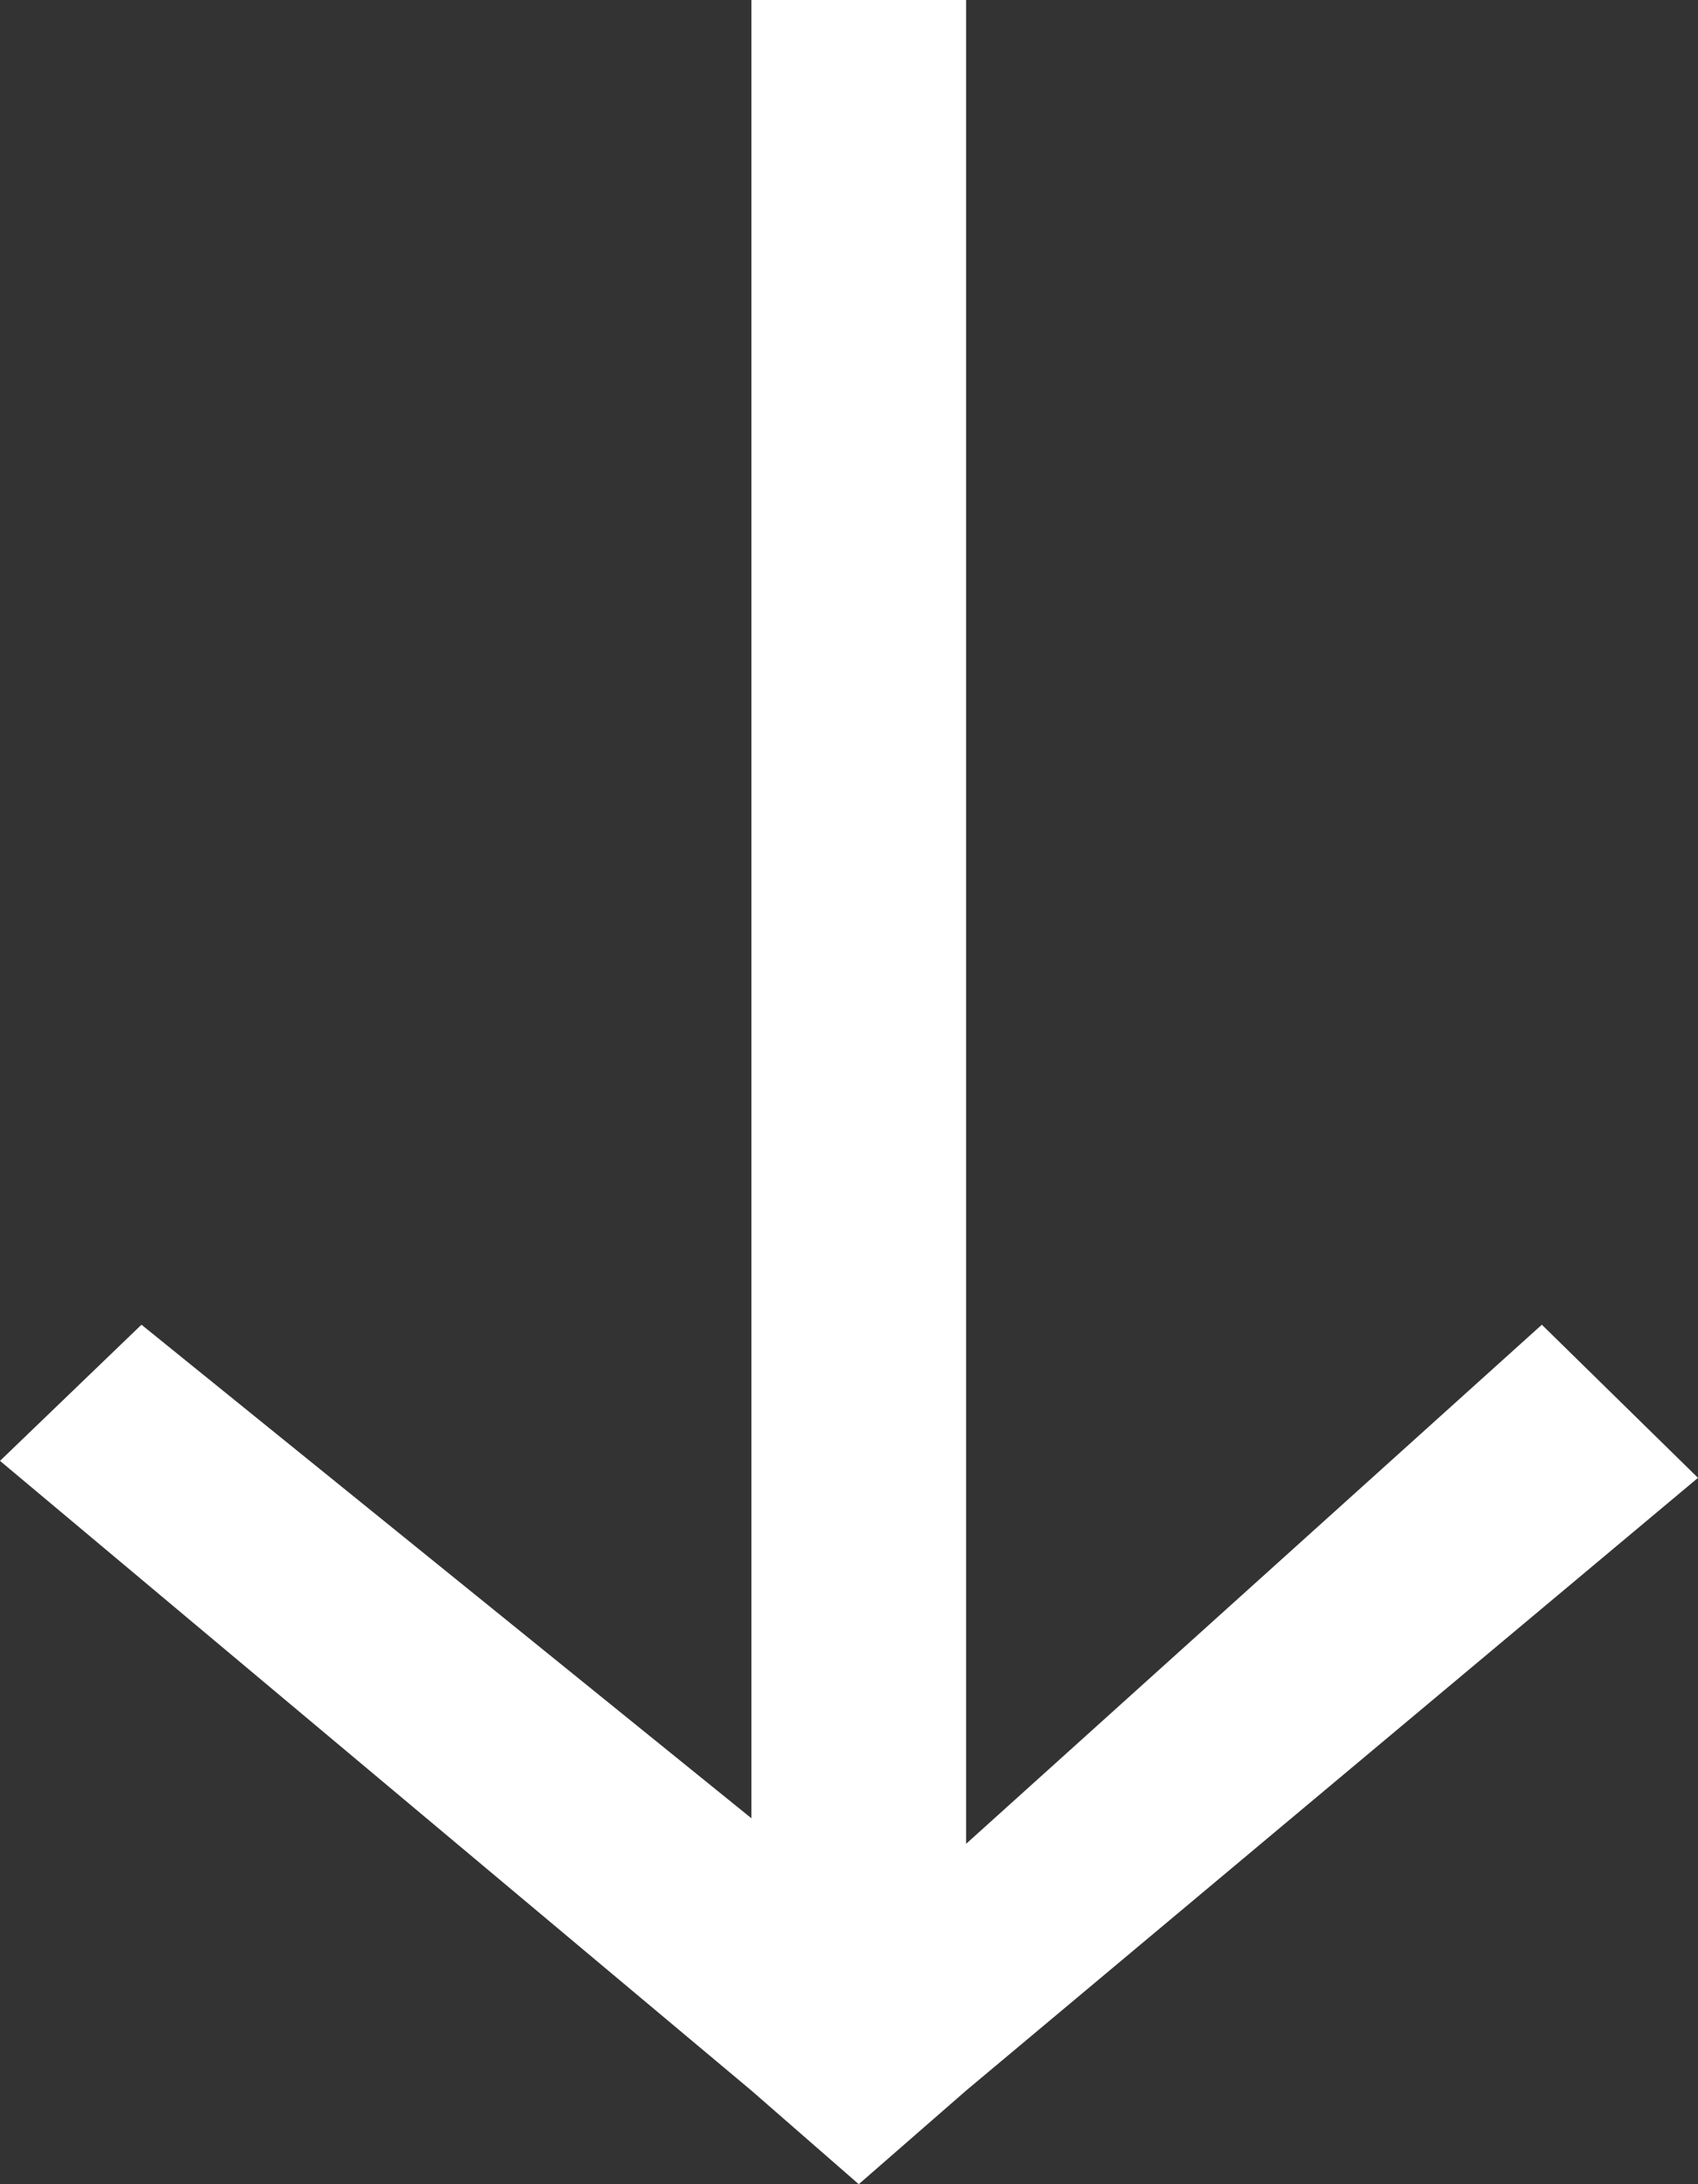
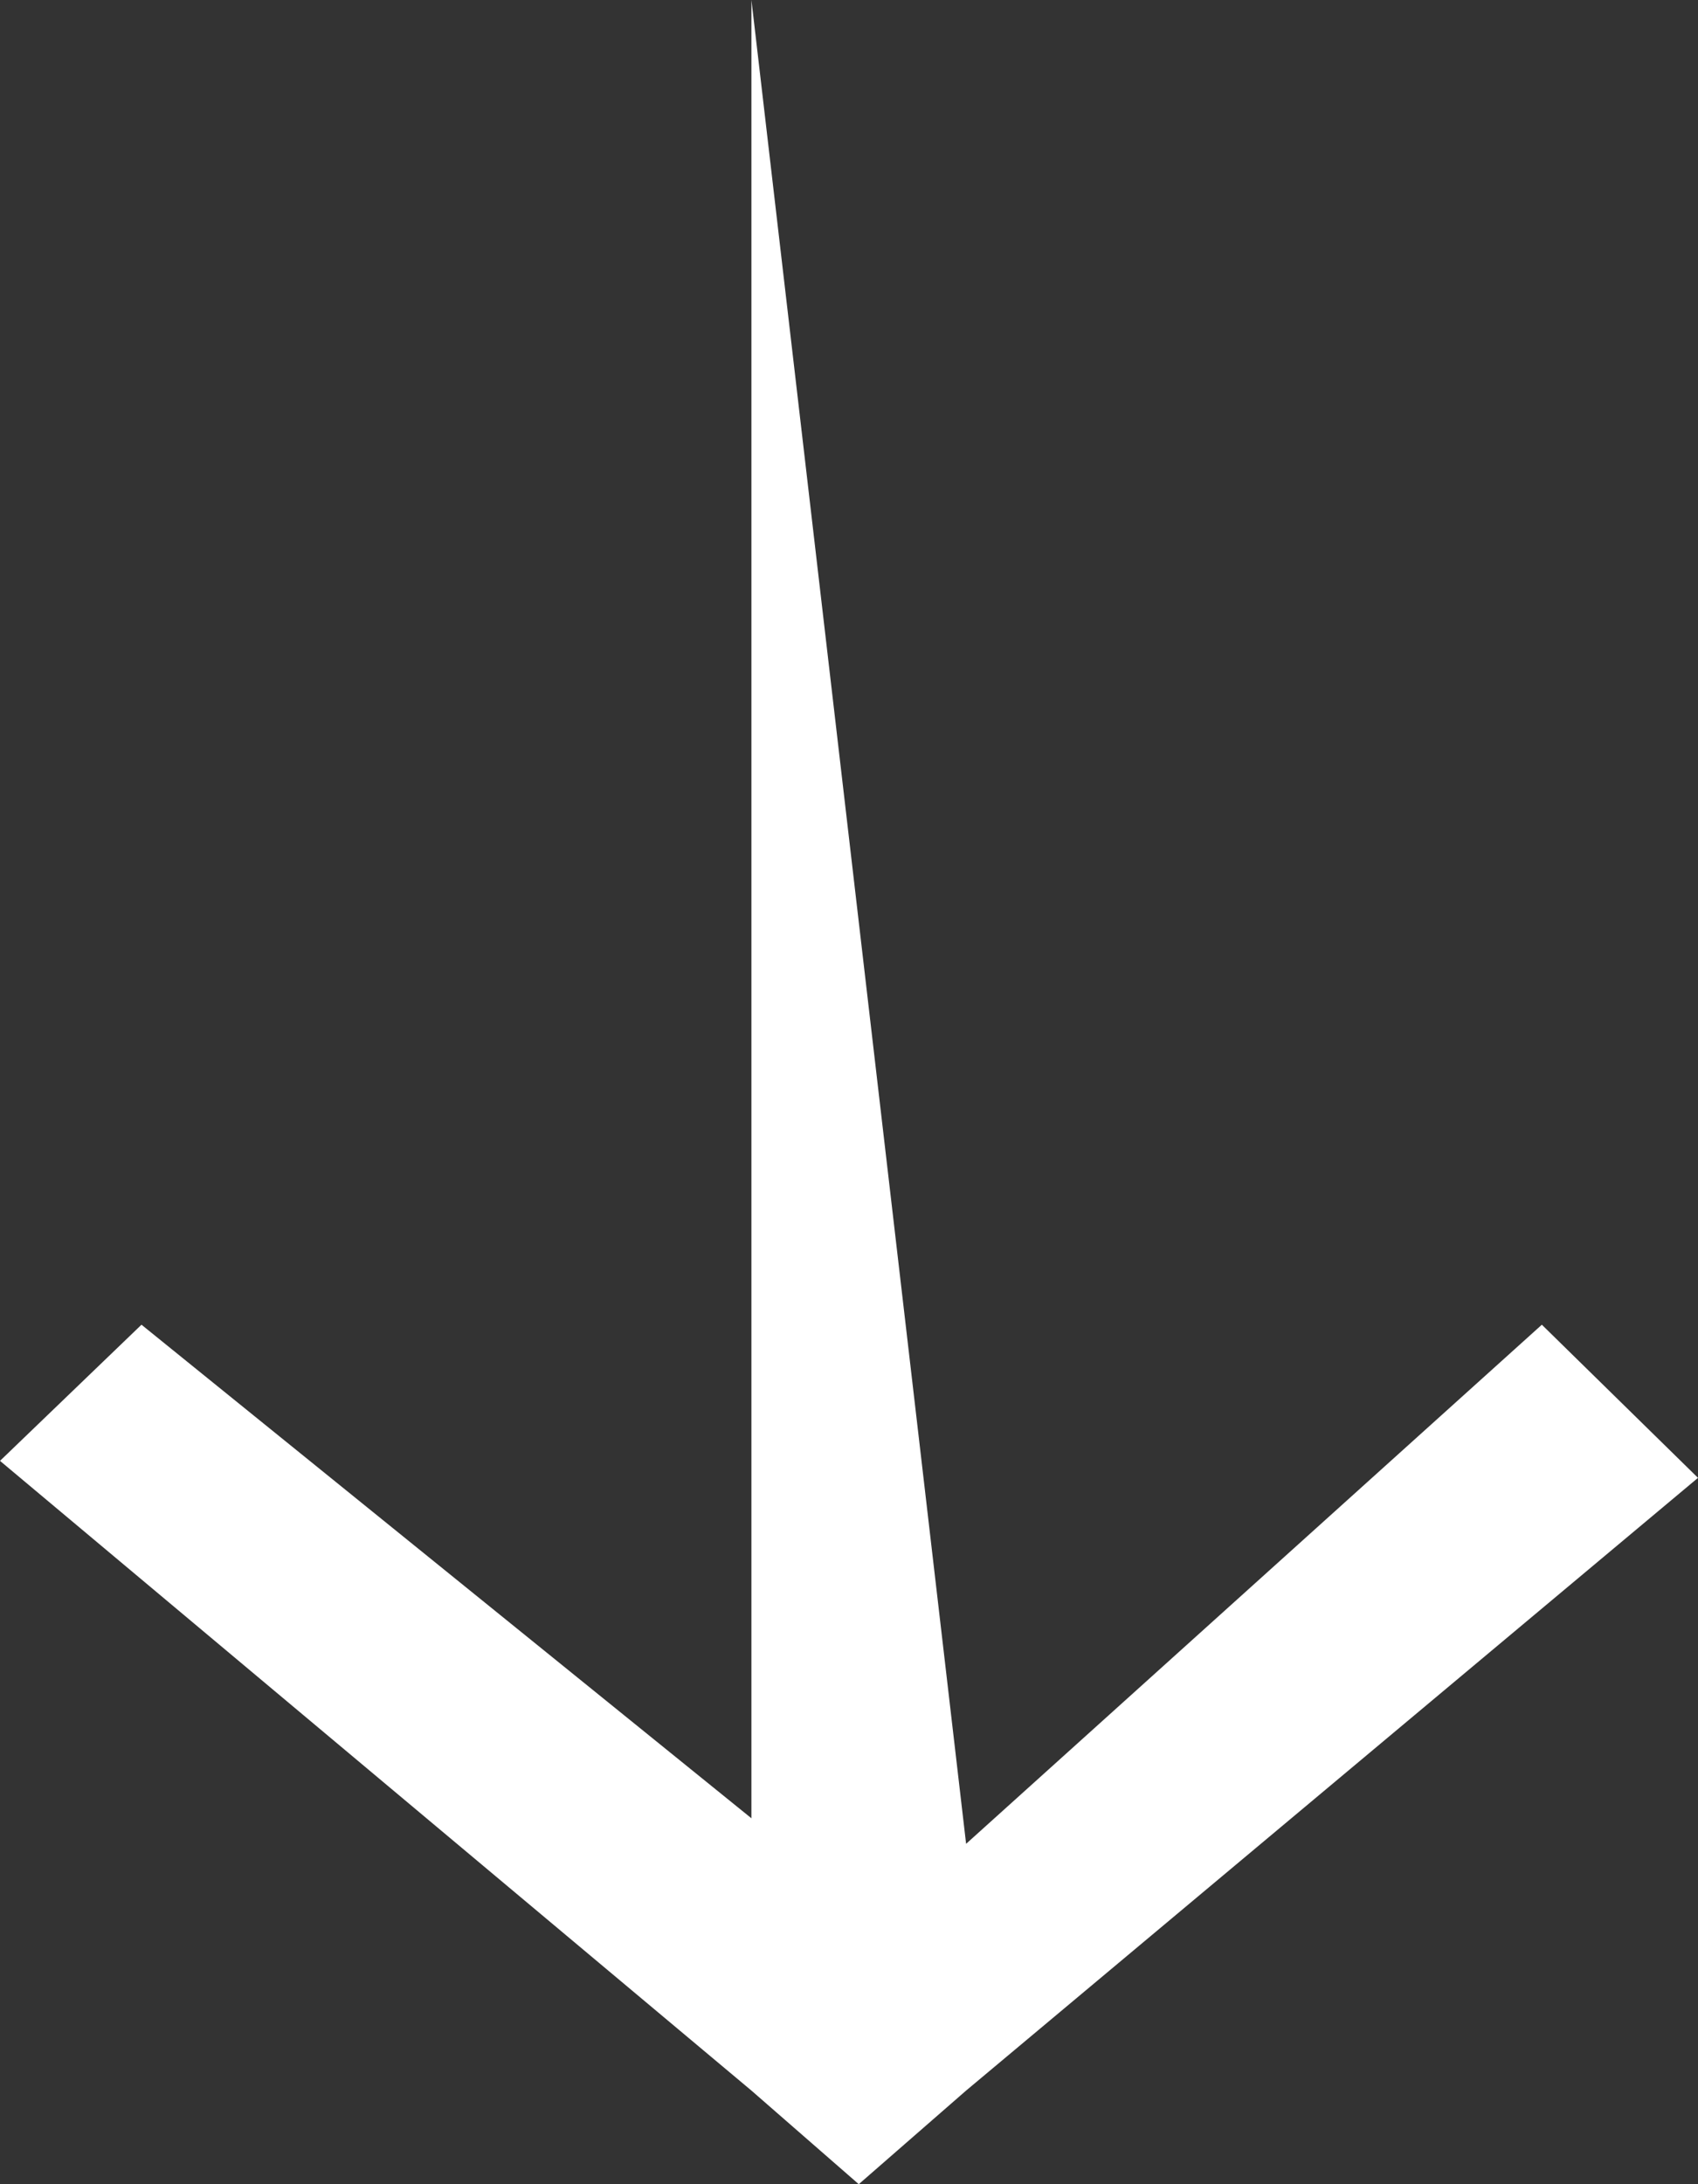
<svg xmlns="http://www.w3.org/2000/svg" width="28" height="36" viewBox="0 0 28 36" fill="none">
  <rect x="0" y="0" width="28" height="36" fill="#333333" stroke="none" />
-   <path d="M28 24.358L15.931 34.457L14.161 36L12.391 34.457L5.86422e-06 24.078L2.333 21.834L12.391 29.969L12.391 -4.00084e-06L15.931 -3.95862e-06L15.931 30.39L25.425 21.834L28 24.358Z" fill="white" />
+   <path d="M28 24.358L15.931 34.457L14.161 36L12.391 34.457L5.86422e-06 24.078L2.333 21.834L12.391 29.969L12.391 -4.00084e-06L15.931 30.39L25.425 21.834L28 24.358Z" fill="white" />
</svg>